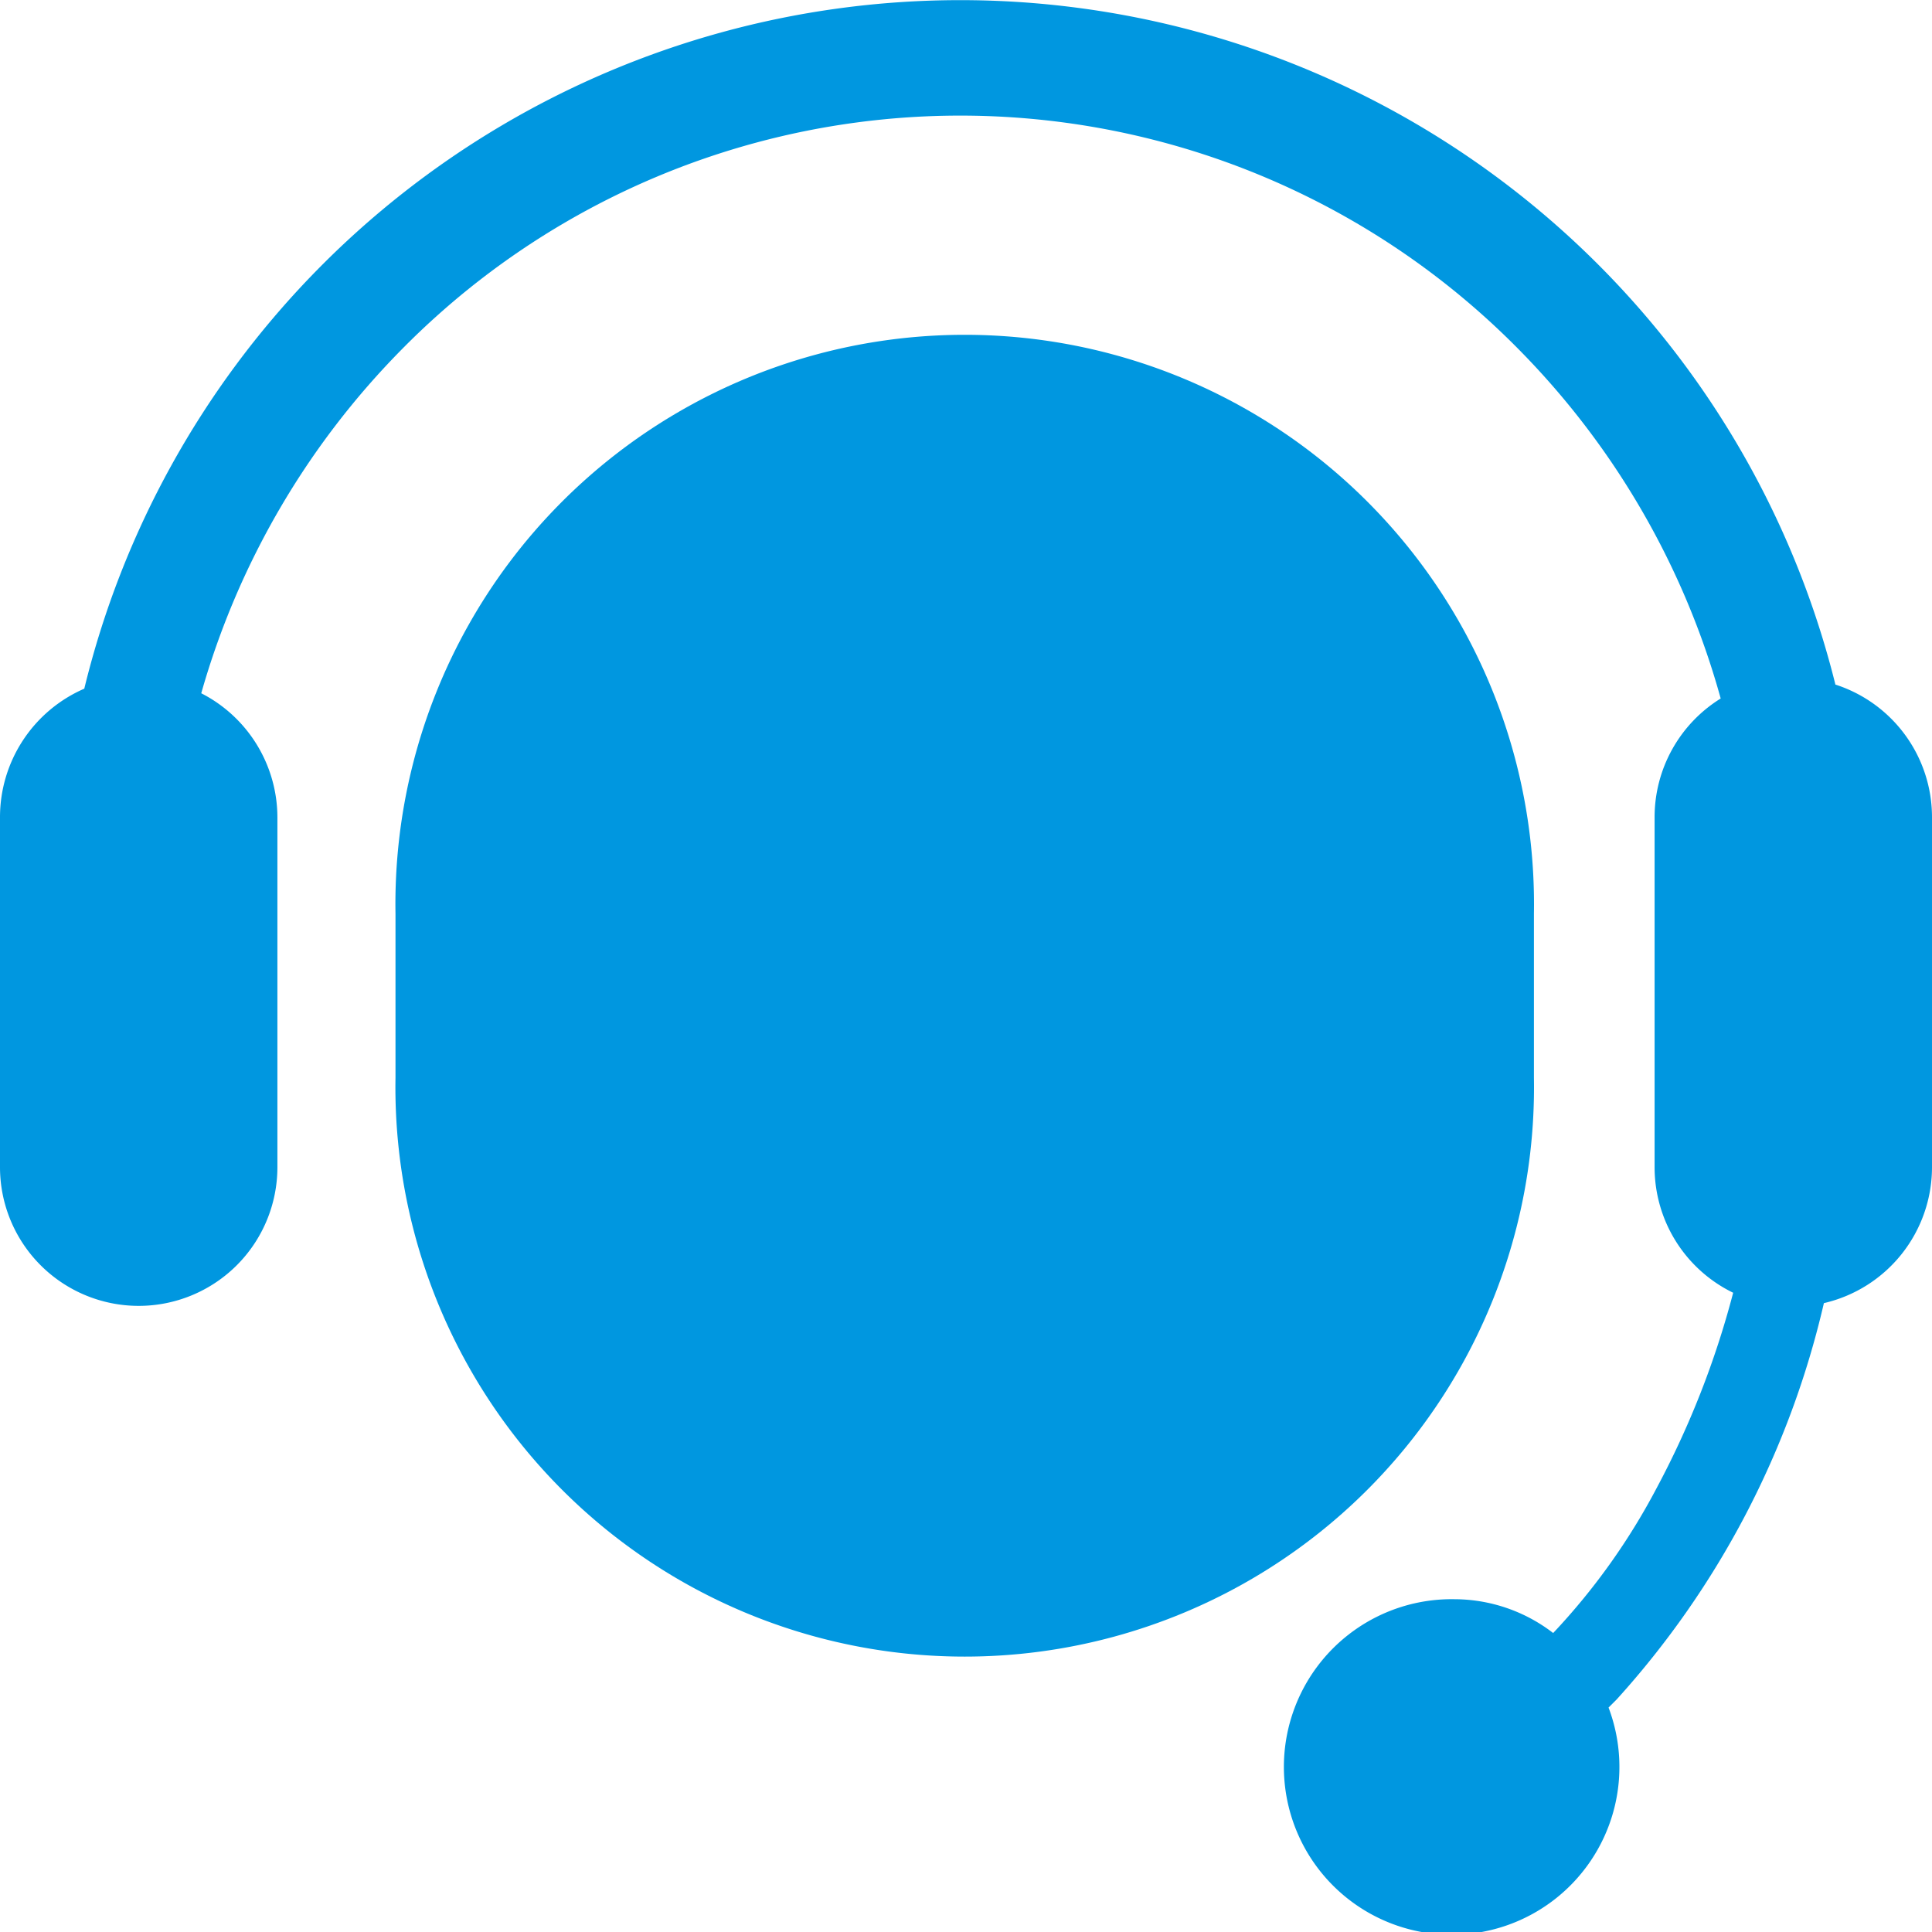
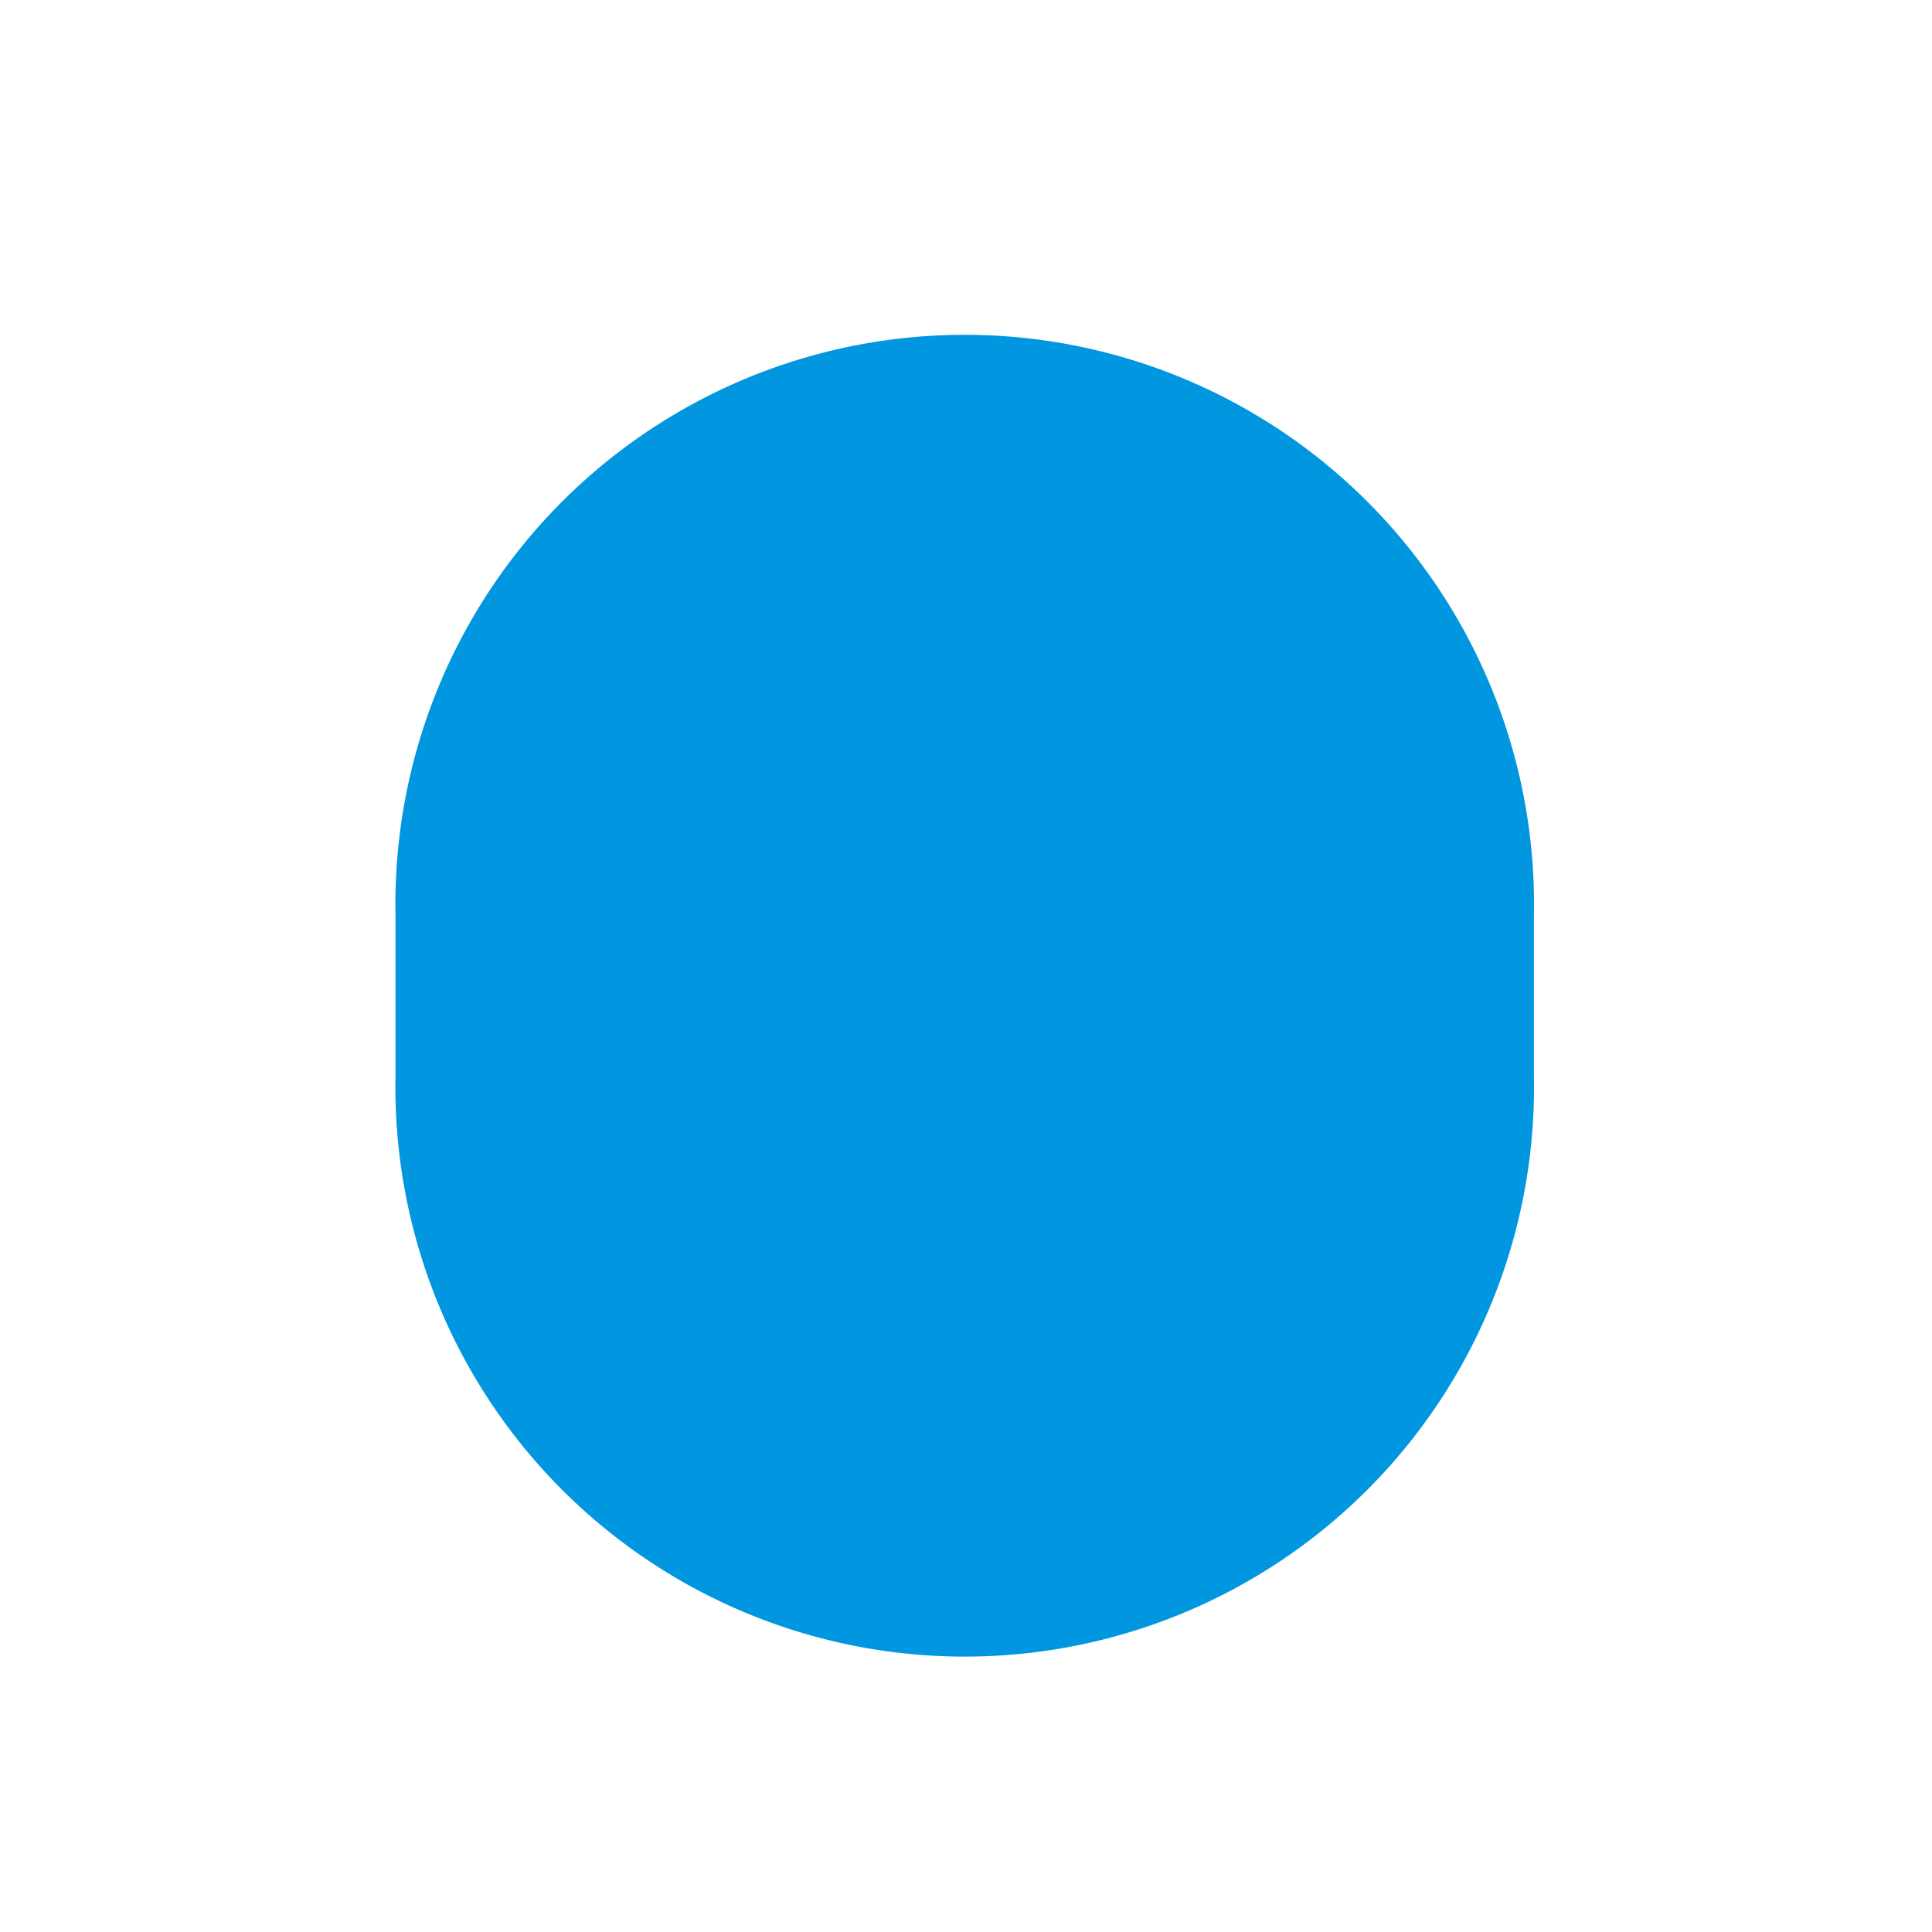
<svg xmlns="http://www.w3.org/2000/svg" width="24" height="24" viewBox="0 0 24 24">
  <g transform="translate(0 -2.288)">
    <path d="M117.8,99.512V97.475a7.072,7.072,0,1,0-14.142,0v2.038a7.072,7.072,0,1,0,14.142,0Z" transform="translate(-98.745 -83.837)" fill="#0097e0" />
-     <path d="M22.8,10.792a11.2,11.2,0,0,0-21.753.051A1.74,1.74,0,0,0,0,12.44v4.347a1.723,1.723,0,1,0,3.446,0V12.44A1.734,1.734,0,0,0,2.5,10.9,9.937,9.937,0,0,1,4.99,6.629a9.739,9.739,0,0,1,13.877,0,9.935,9.935,0,0,1,2.508,4.336,1.734,1.734,0,0,0-.821,1.475v4.347a1.733,1.733,0,0,0,.976,1.56,11.076,11.076,0,0,1-.951,2.427,8.168,8.168,0,0,1-1.285,1.8,2.016,2.016,0,0,0-1.224-.42A2.084,2.084,0,1,0,19.982,23.5l.1-.1a11.027,11.027,0,0,0,2.575-4.924A1.734,1.734,0,0,0,24,16.787V12.44A1.731,1.731,0,0,0,22.8,10.792Z" fill="#0097e0" />
  </g>
</svg>